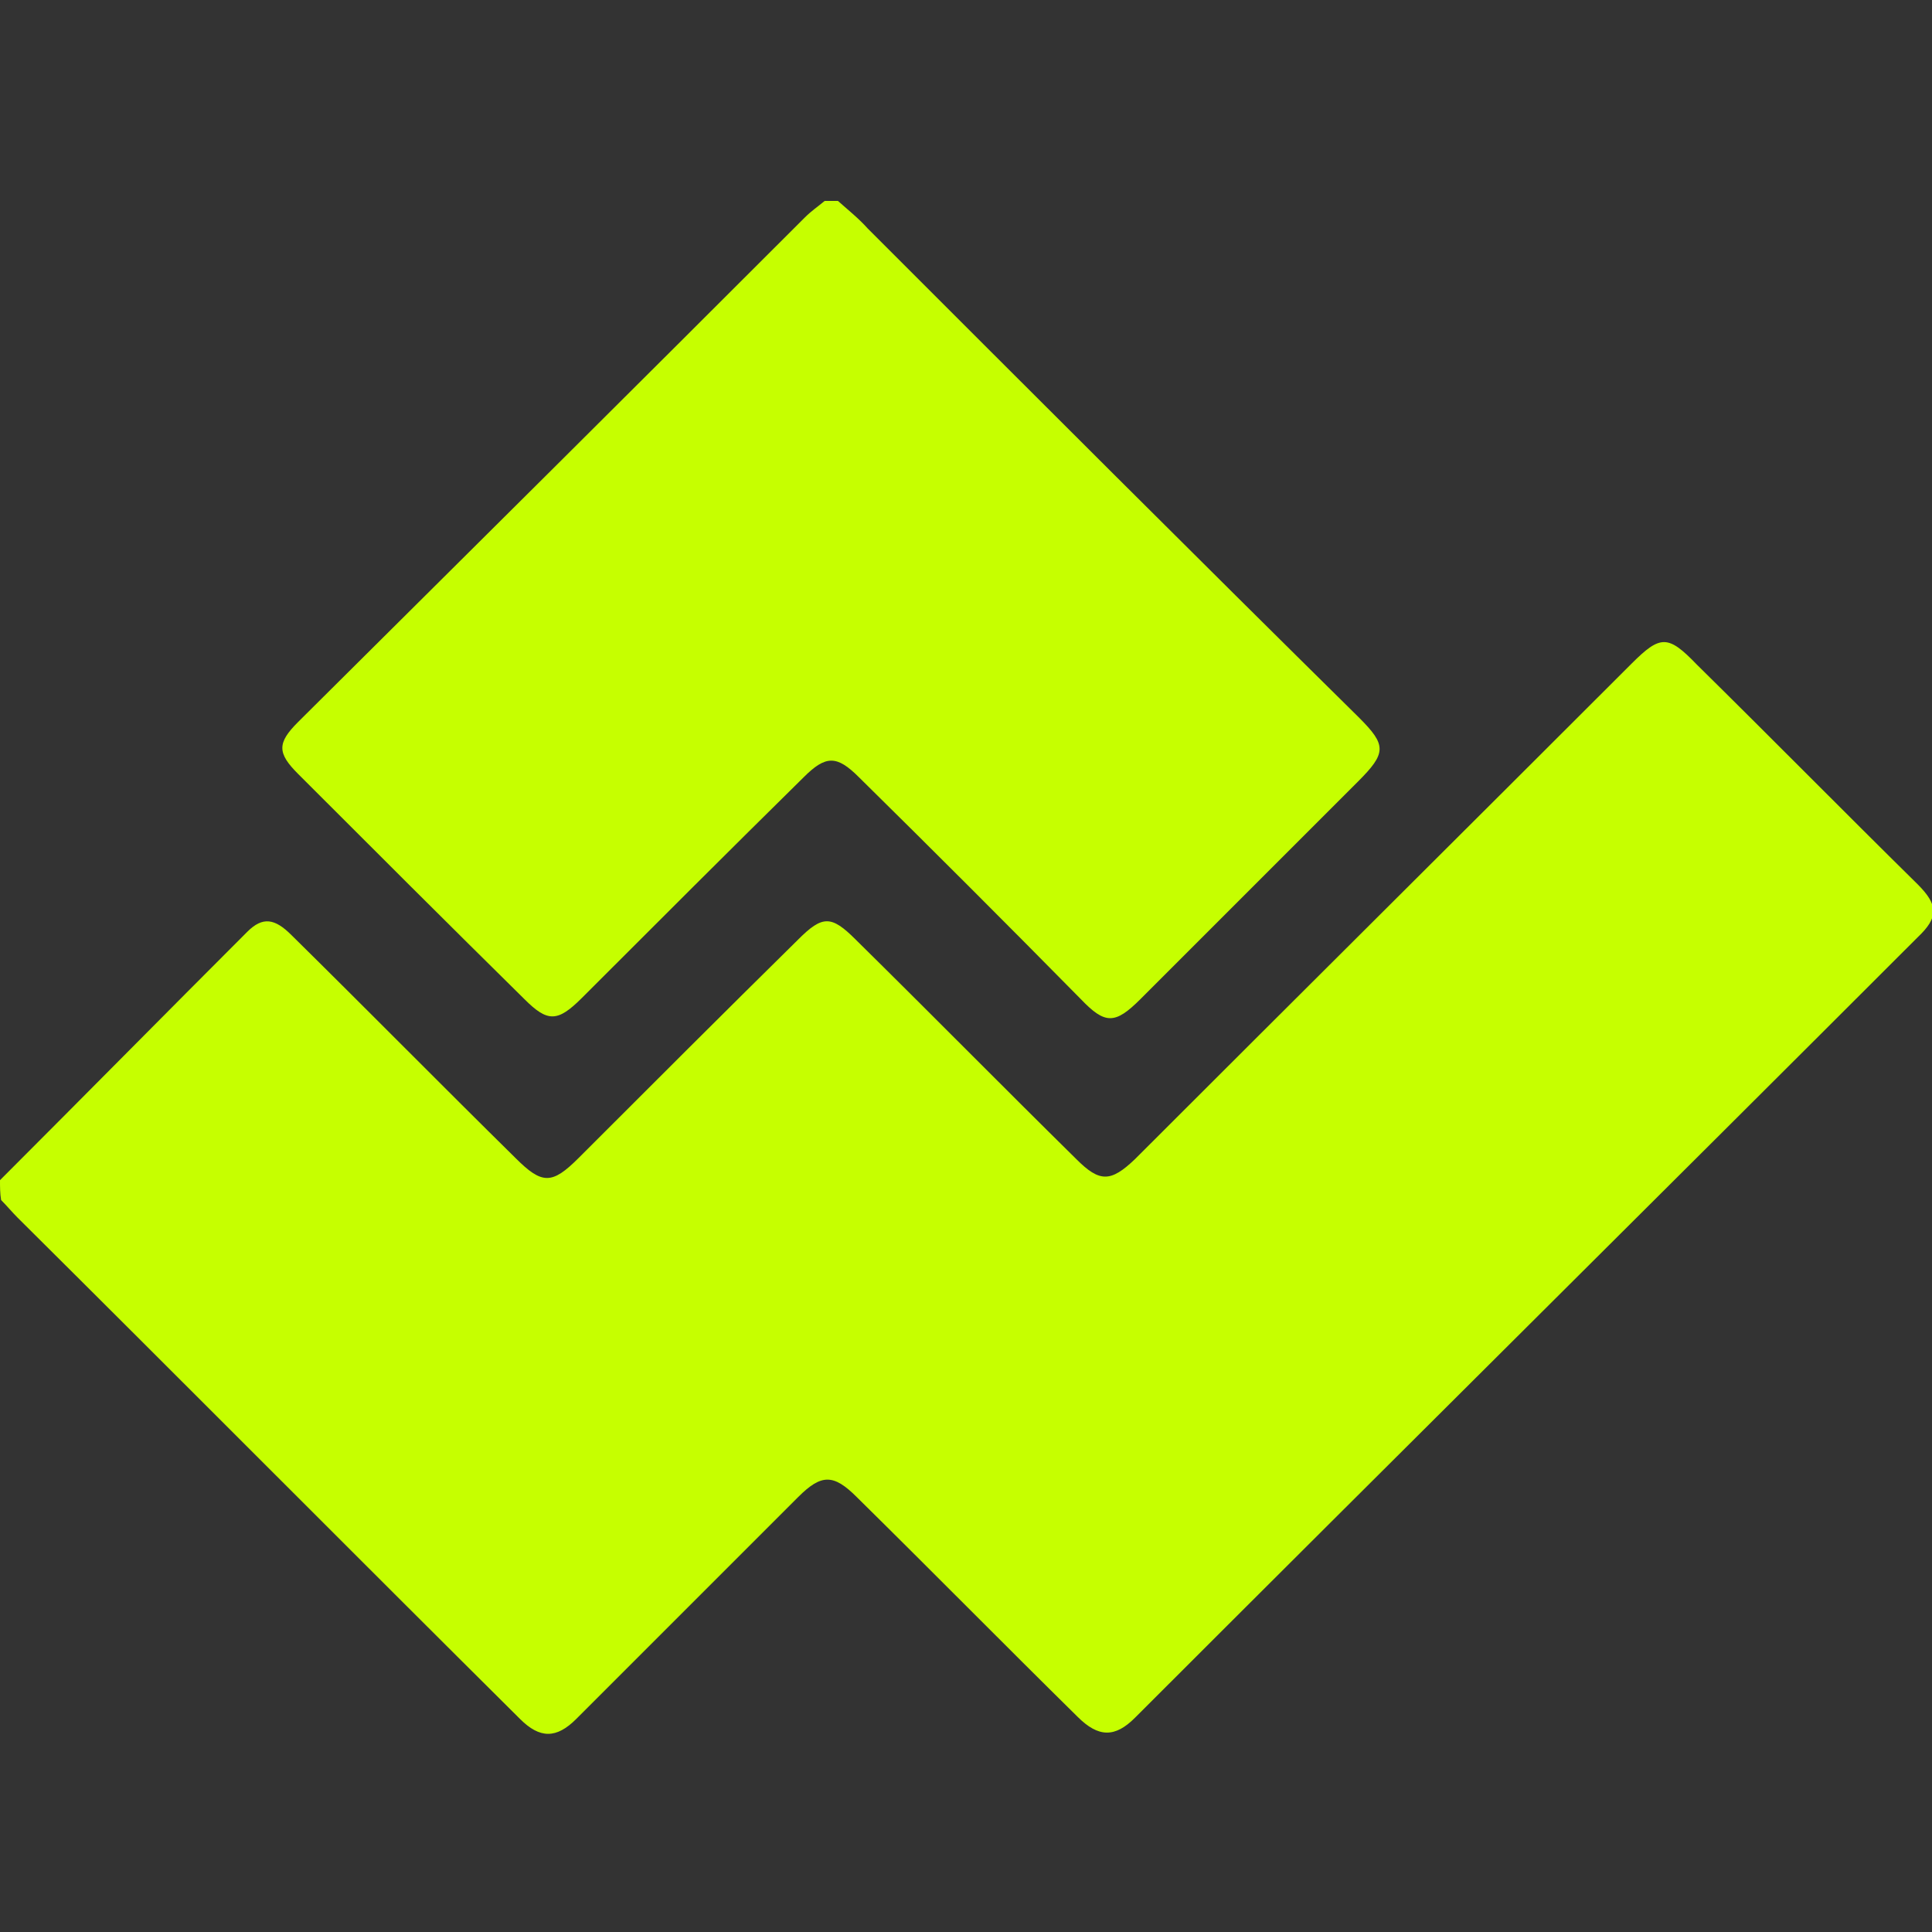
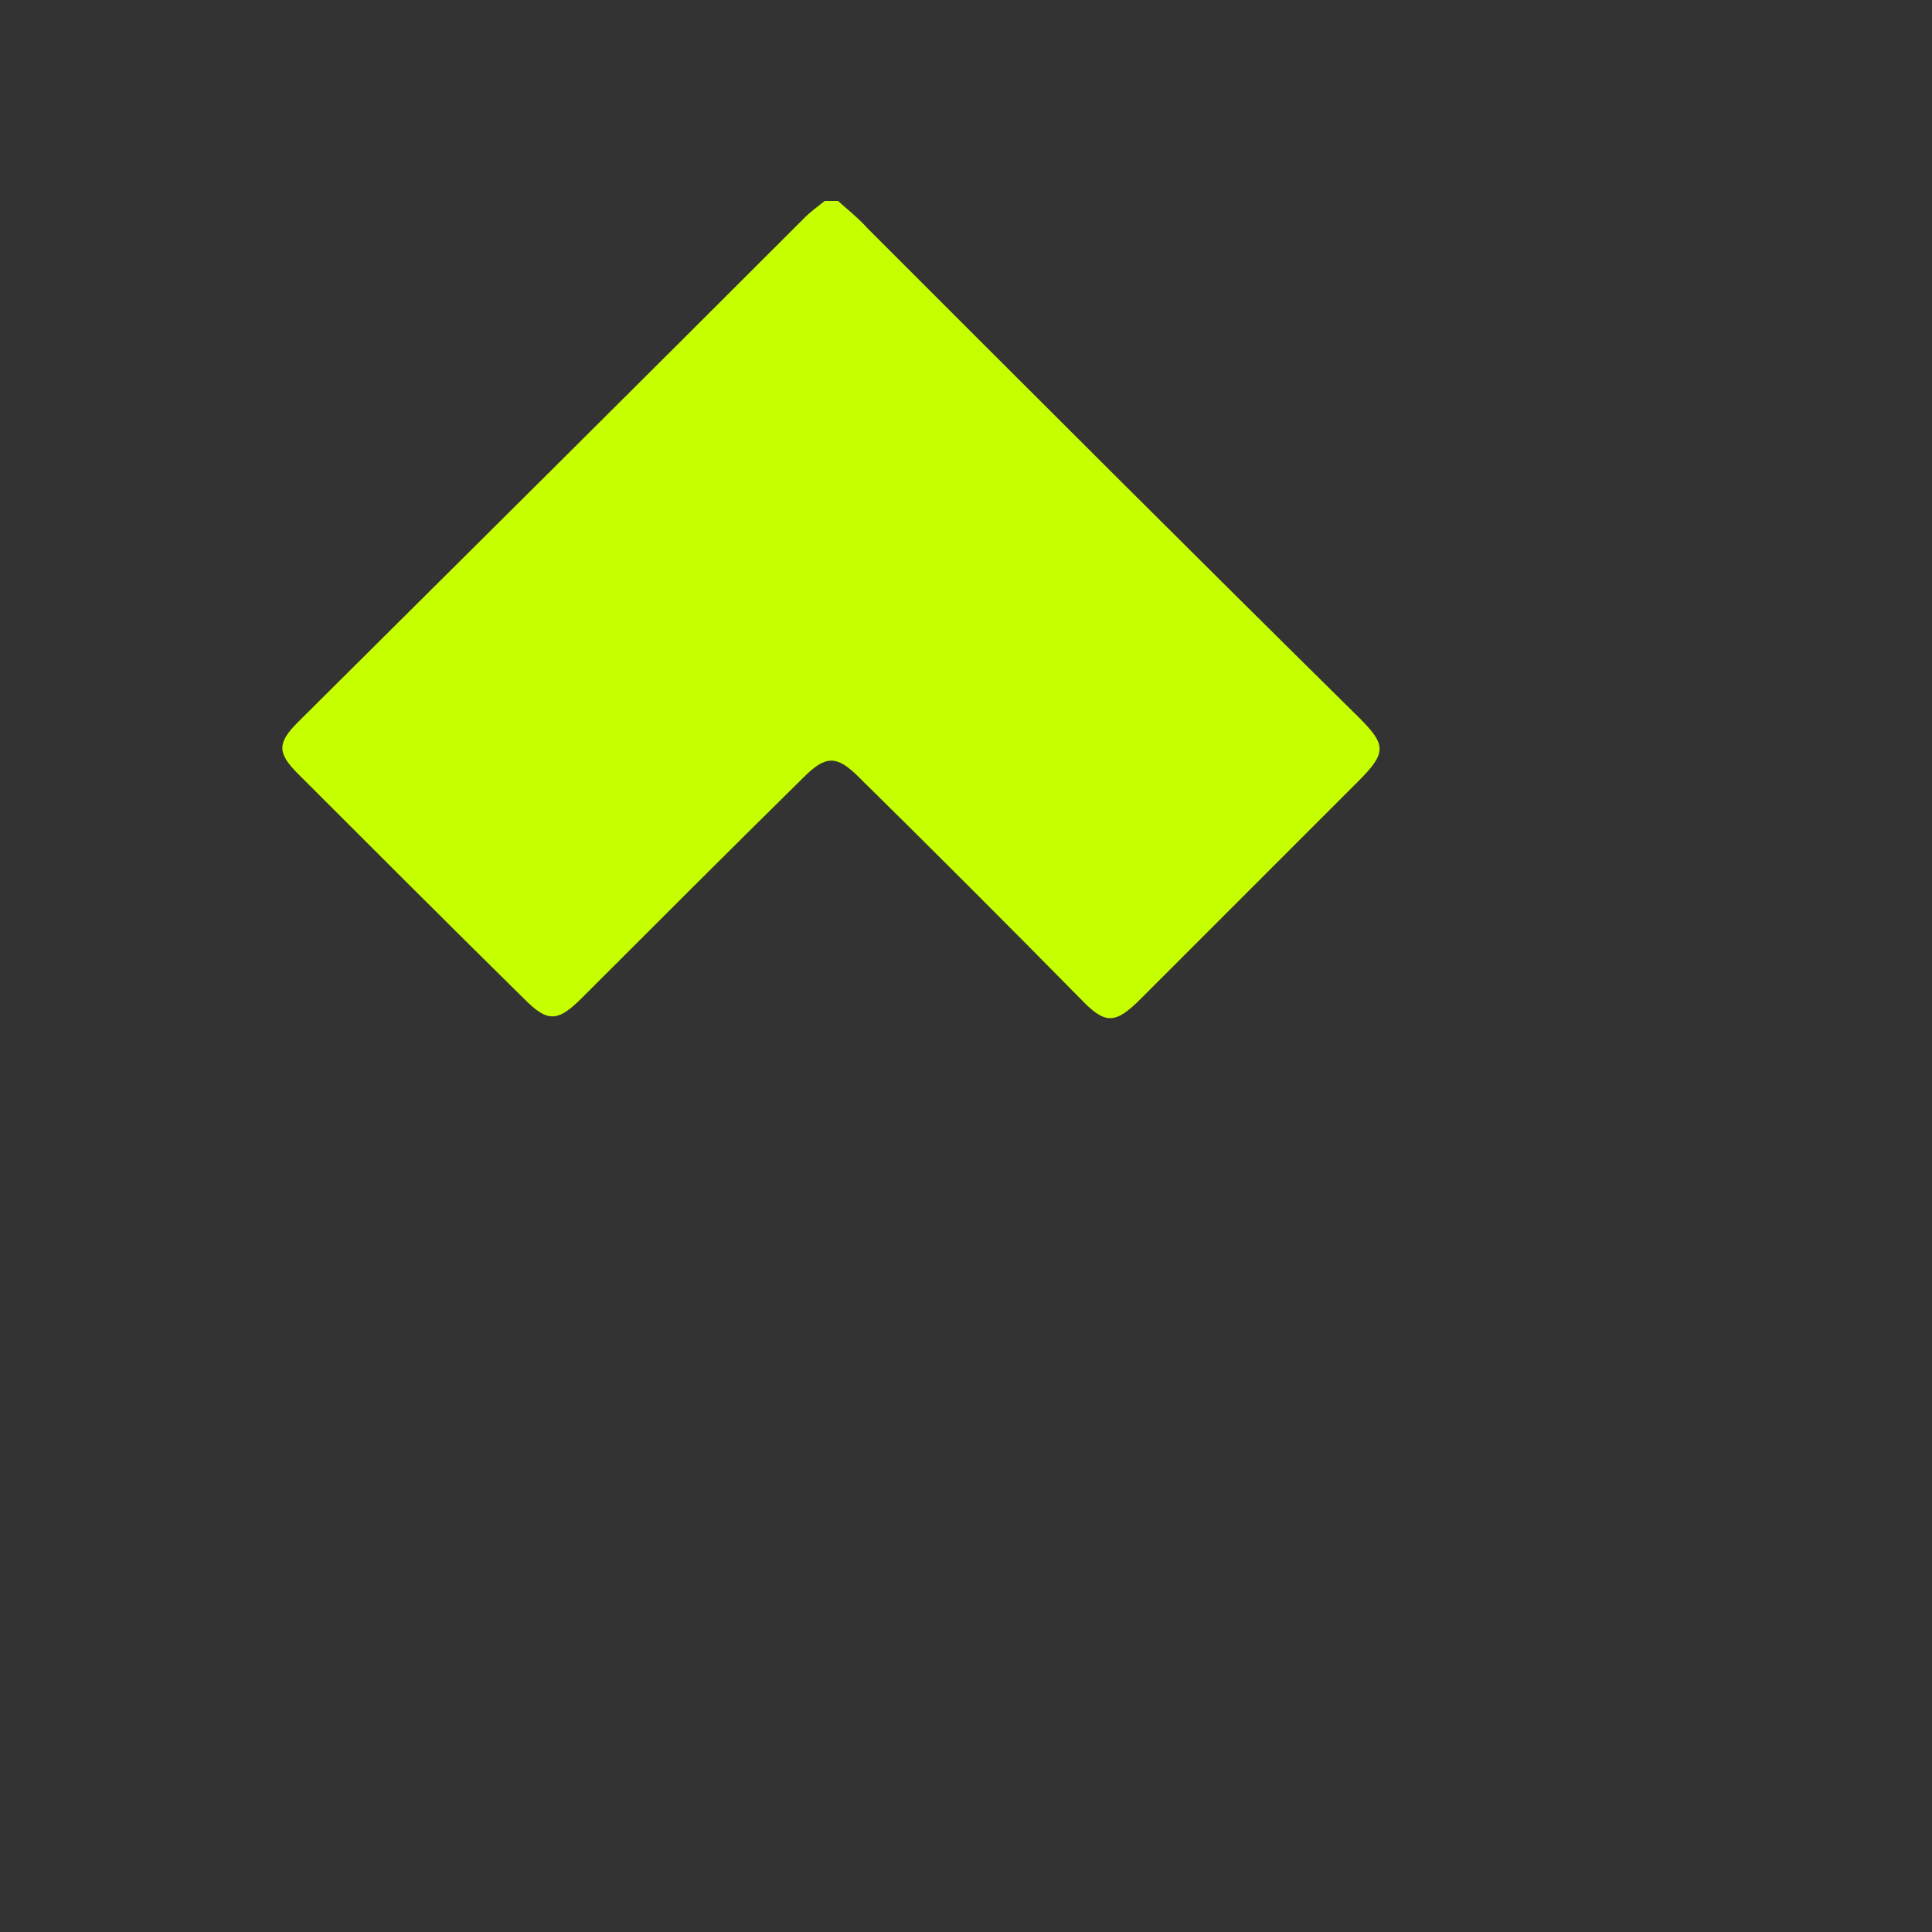
<svg xmlns="http://www.w3.org/2000/svg" version="1.1" id="Layer_1" x="0px" y="0px" width="175px" height="175px" viewBox="0 0 175 175" style="enable-background:new 0 0 175 175;" xml:space="preserve">
  <rect x="0" y="0" width="175" height="175" fill="#333333" stroke="none" />
  <style type="text/css">
	.st0{fill:#C6FF00;}
</style>
  <g>
-     <path class="st0" d="M0,106.9c7.5-7.5,14.9-15,22.4-22.5c1.4-1.4,2.5-1.2,4,0.3c6.8,6.7,13.5,13.5,20.3,20.2c2.4,2.4,3.3,2.4,5.7,0   c6.6-6.6,13.2-13.2,19.9-19.8c2.2-2.2,3-2.2,5.2,0c6.7,6.6,13.3,13.3,20,19.9c2.1,2.1,3.1,2.1,5.3,0c15-15,30-29.9,45-44.9   c2.6-2.6,3.3-2.6,5.9,0.1c6.7,6.6,13.3,13.3,20,19.9c1.9,1.9,1.9,3,0,4.8c-23.6,23.6-47.3,47.1-70.9,70.7c-1.8,1.8-3.3,1.8-5.2-0.1   c-6.7-6.6-13.3-13.3-20-19.9c-2.1-2.1-3.2-2.1-5.3,0c-6.7,6.7-13.4,13.4-20.1,20.1c-1.8,1.8-3.3,1.8-5.1,0   c-15.2-15.1-30.3-30.3-45.5-45.4c-0.5-0.5-1-1.1-1.5-1.6C0,108.1,0,107.5,0,106.9z" />
    <path class="st0" d="M75.9,18.2c0.9,0.8,1.9,1.6,2.7,2.5c14.8,14.8,29.6,29.6,44.5,44.3c2.5,2.5,2.5,3.2-0.1,5.8   c-6.6,6.6-13.1,13.1-19.7,19.7c-2.3,2.3-3.2,2.3-5.4,0C91.2,83.7,84.5,77,77.8,70.4c-2-2-3-2-5,0C66.1,77,59.4,83.7,52.7,90.4   c-2.2,2.2-3.1,2.2-5.2,0.1C40.6,83.7,33.8,76.9,27,70.1c-1.9-1.9-1.9-2.8,0-4.7C42.3,50.2,57.6,35,72.9,19.7c0.6-0.6,1.2-1,1.8-1.5   C75.1,18.2,75.5,18.2,75.9,18.2z" />
  </g>
</svg>